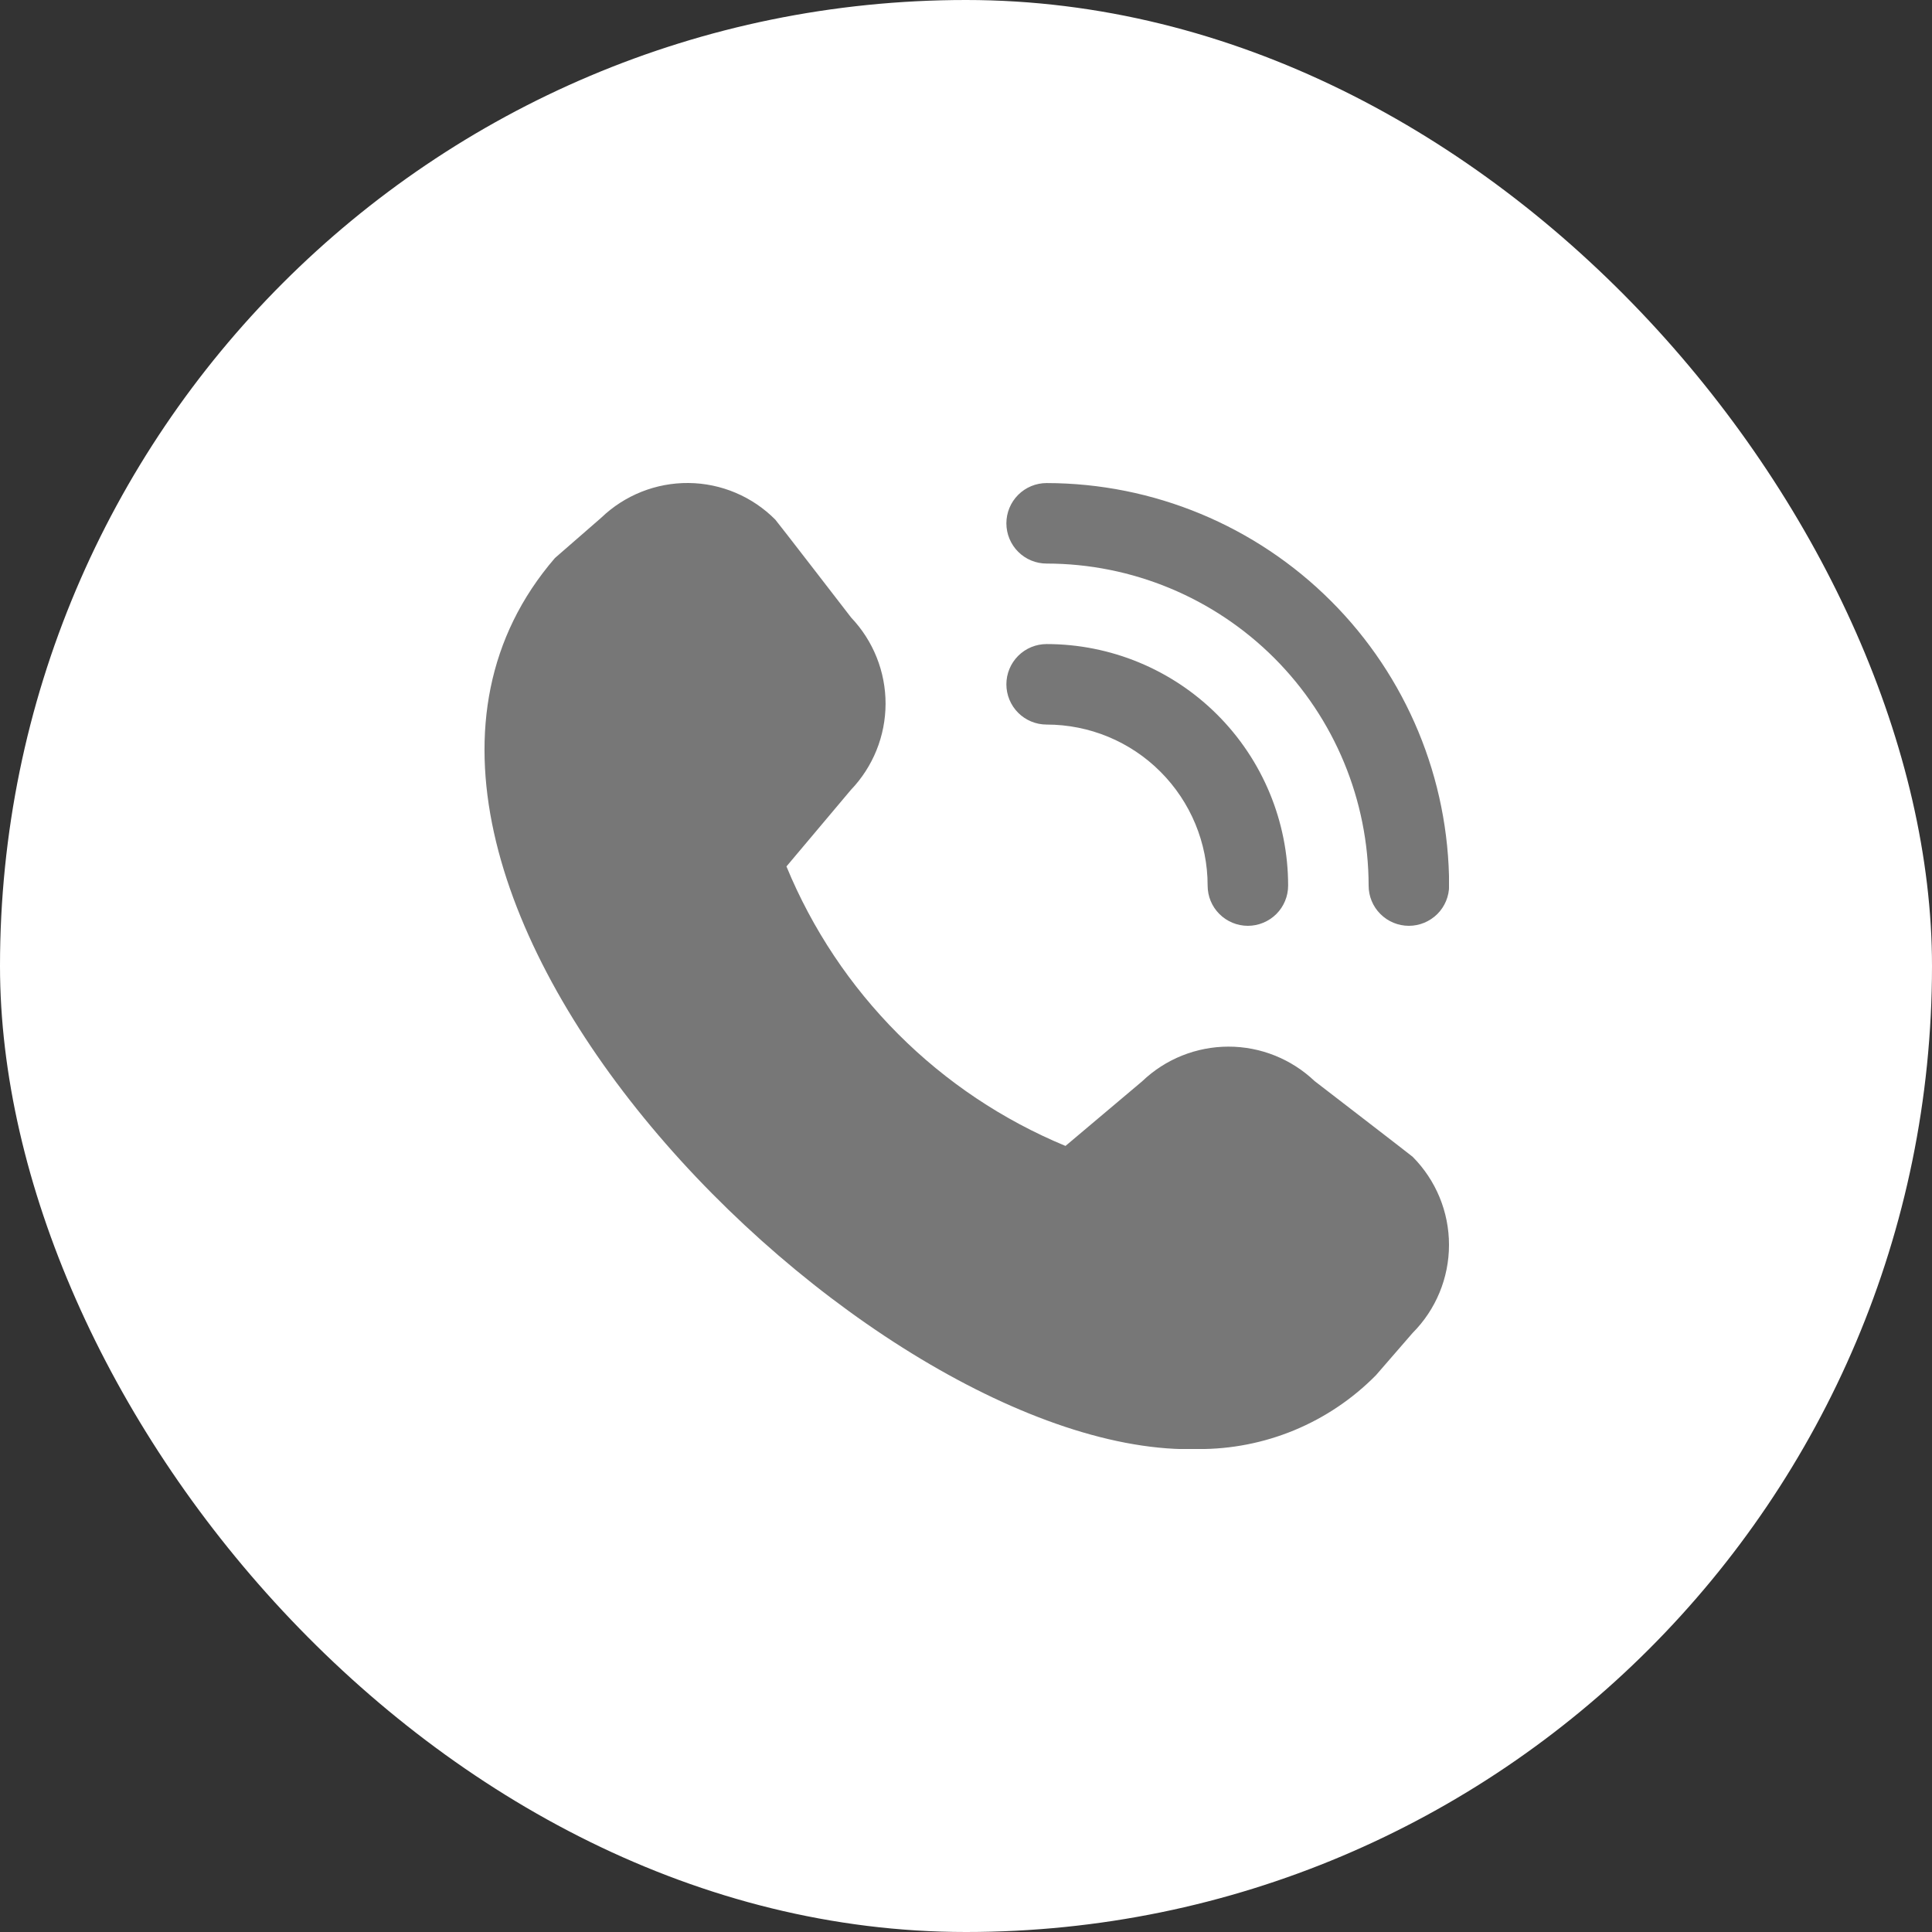
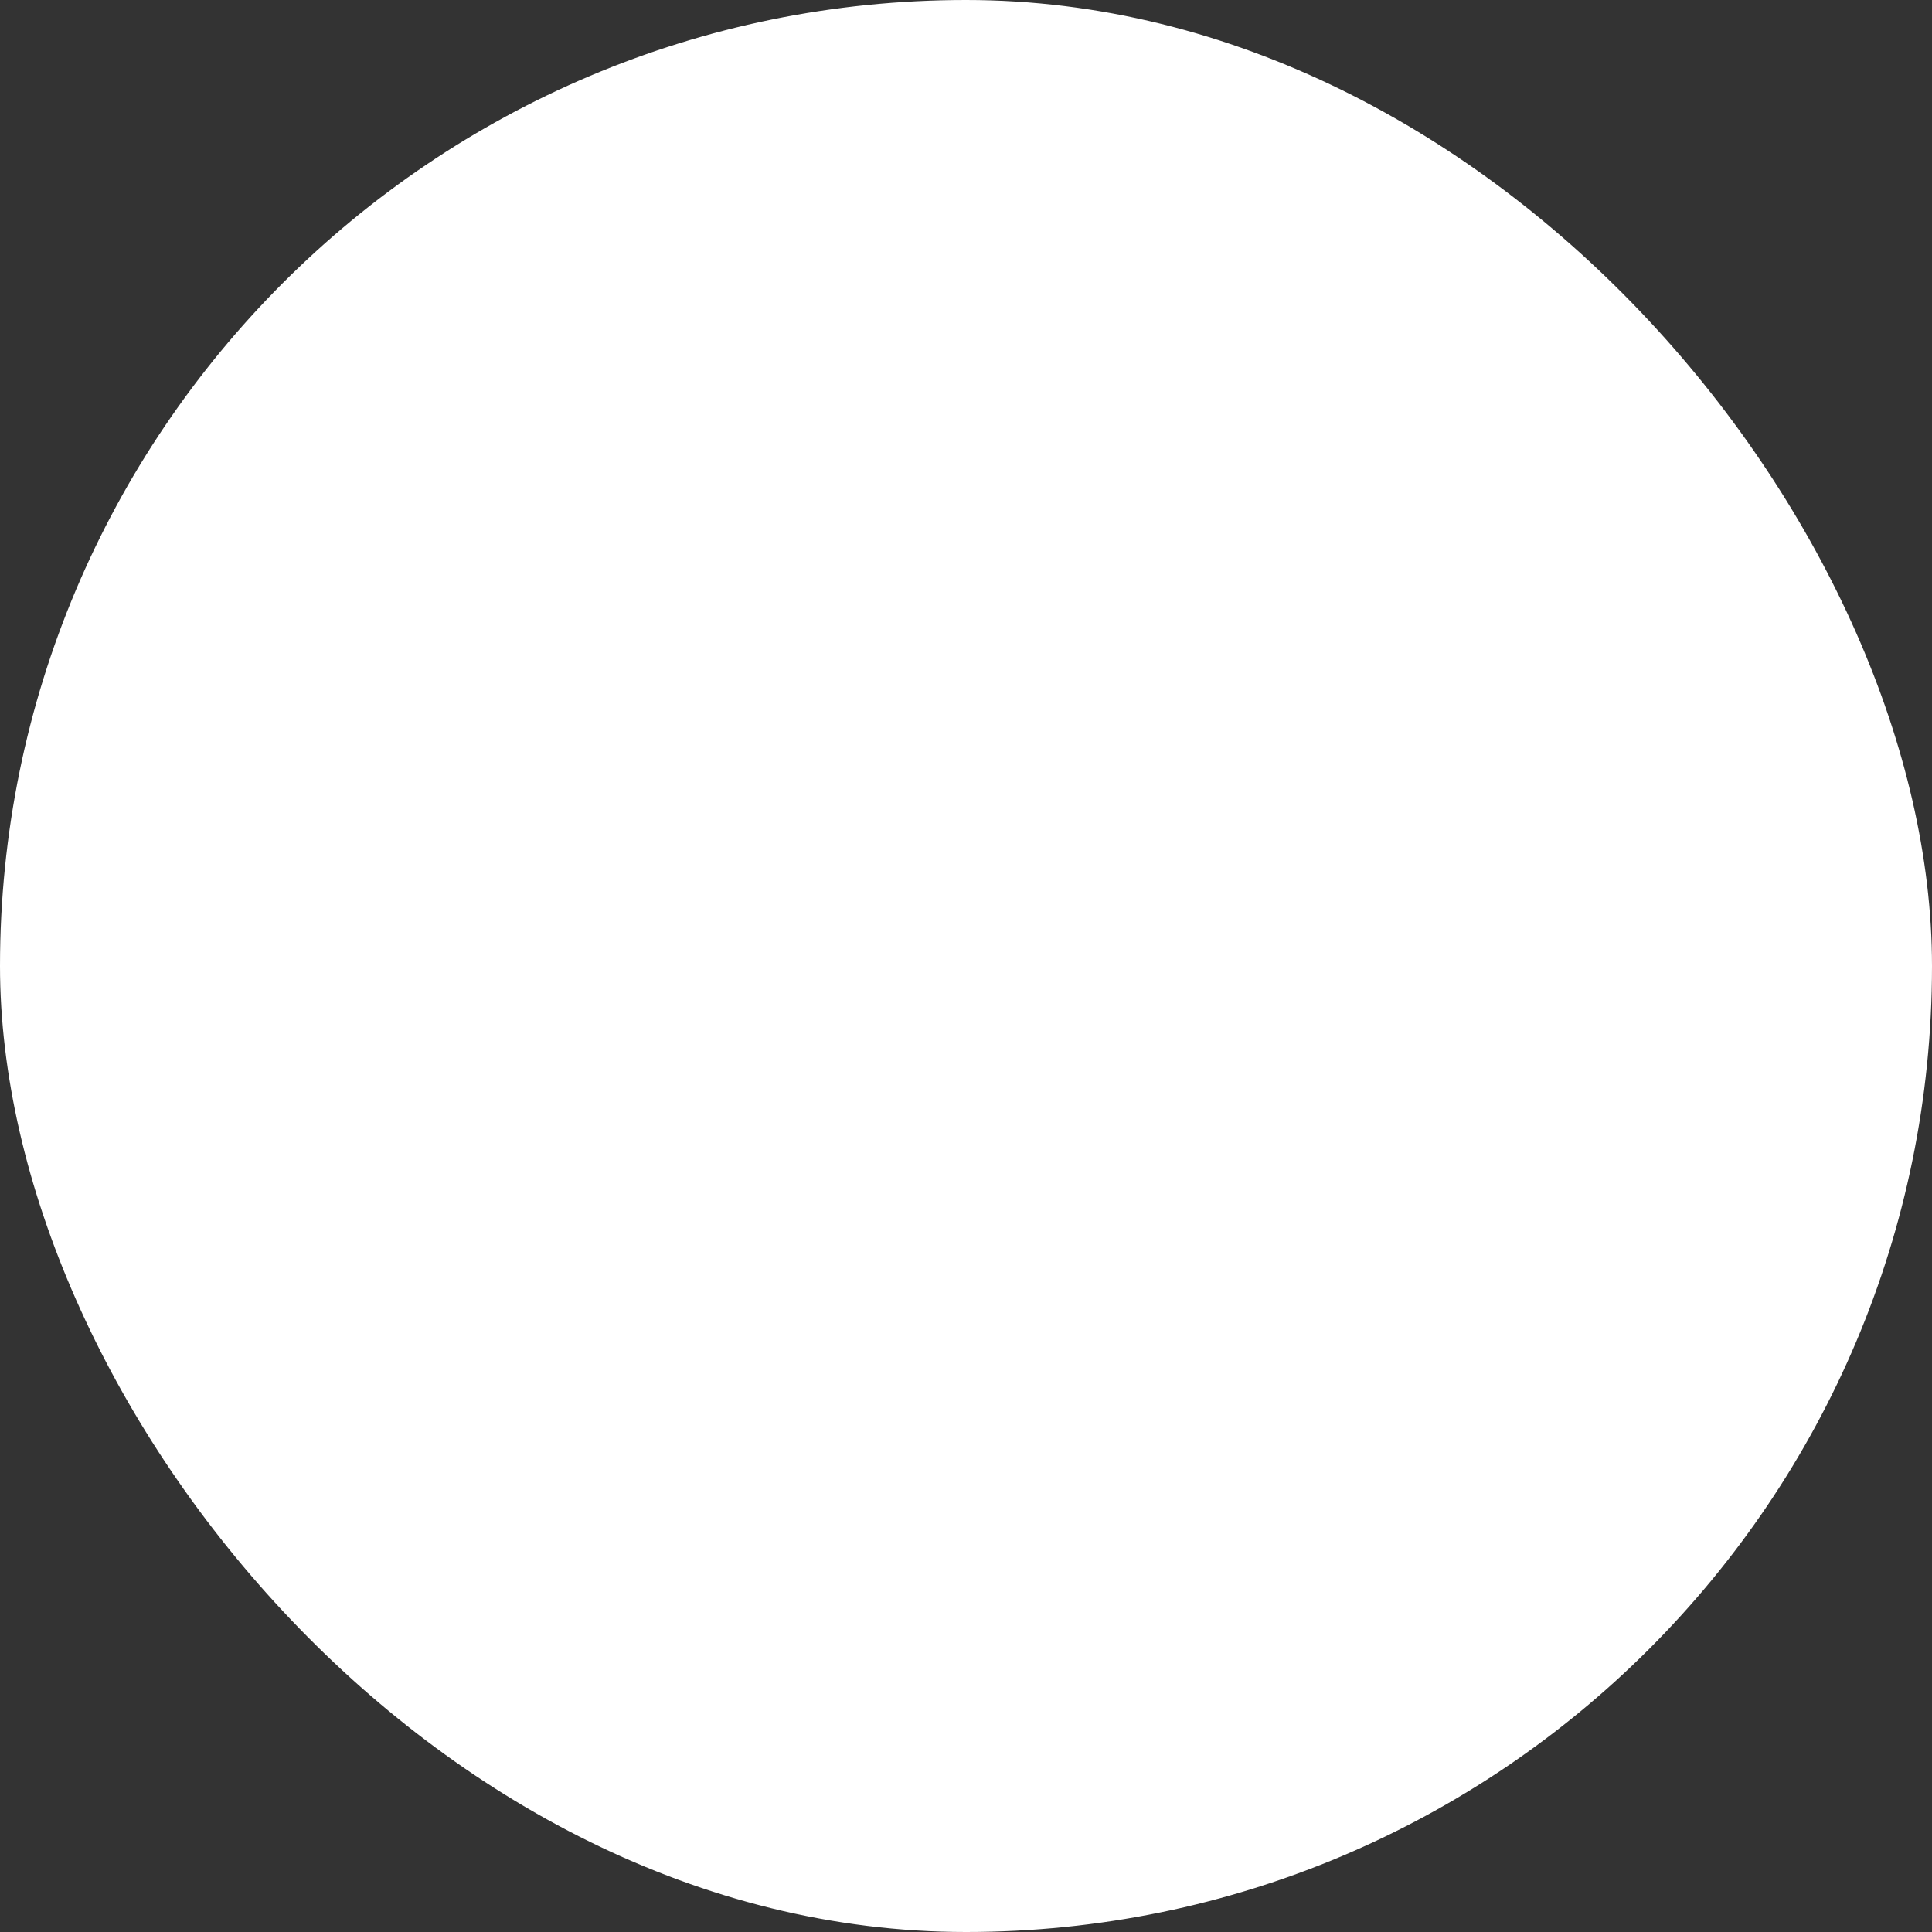
<svg xmlns="http://www.w3.org/2000/svg" width="30" height="30" viewBox="0 0 30 30" fill="none">
  <rect x="0" y="0" width="30" height="30" fill="#333333" stroke="none" />
  <rect width="30" height="30" rx="15" fill="white" />
  <g clip-path="url(#clip0_238_82)">
-     <path d="M21.877 14.376C21.711 14.376 21.552 14.31 21.435 14.193C21.317 14.076 21.252 13.917 21.252 13.751C21.25 12.425 20.723 11.154 19.786 10.217C18.848 9.28 17.577 8.752 16.252 8.751C16.086 8.751 15.927 8.685 15.81 8.568C15.693 8.451 15.627 8.292 15.627 8.126C15.627 7.96 15.693 7.801 15.81 7.684C15.927 7.567 16.086 7.501 16.252 7.501C17.909 7.503 19.497 8.162 20.669 9.334C21.841 10.505 22.5 12.094 22.502 13.751C22.502 13.917 22.436 14.076 22.319 14.193C22.201 14.31 22.042 14.376 21.877 14.376ZM20.002 13.751C20.002 12.757 19.607 11.803 18.903 11.099C18.2 10.396 17.246 10.001 16.252 10.001C16.086 10.001 15.927 10.067 15.81 10.184C15.693 10.301 15.627 10.46 15.627 10.626C15.627 10.792 15.693 10.951 15.81 11.068C15.927 11.185 16.086 11.251 16.252 11.251C16.915 11.251 17.551 11.514 18.019 11.983C18.488 12.452 18.752 13.088 18.752 13.751C18.752 13.917 18.817 14.076 18.935 14.193C19.052 14.31 19.211 14.376 19.377 14.376C19.542 14.376 19.701 14.31 19.819 14.193C19.936 14.076 20.002 13.917 20.002 13.751ZM21.366 21.354L21.935 20.698C22.297 20.335 22.5 19.843 22.5 19.33C22.5 18.817 22.297 18.326 21.935 17.962C21.915 17.943 20.412 16.786 20.412 16.786C20.051 16.443 19.571 16.251 19.073 16.252C18.575 16.253 18.096 16.445 17.736 16.79L16.545 17.794C15.572 17.391 14.689 16.801 13.946 16.056C13.202 15.311 12.613 14.427 12.212 13.454L13.212 12.266C13.557 11.906 13.75 11.427 13.751 10.929C13.752 10.43 13.56 9.951 13.217 9.59C13.217 9.59 12.059 8.088 12.039 8.069C11.683 7.71 11.199 7.505 10.693 7.5C10.187 7.495 9.7 7.689 9.335 8.04L8.617 8.665C4.37 13.591 13.514 22.664 18.603 22.501C19.117 22.504 19.626 22.404 20.101 22.207C20.575 22.01 21.005 21.72 21.366 21.354Z" fill="#777777" />
-   </g>
+     </g>
  <defs>
    <clipPath id="clip0_238_82">
      <rect width="15" height="15" fill="white" transform="translate(7.5 7.5)" />
    </clipPath>
  </defs>
</svg>